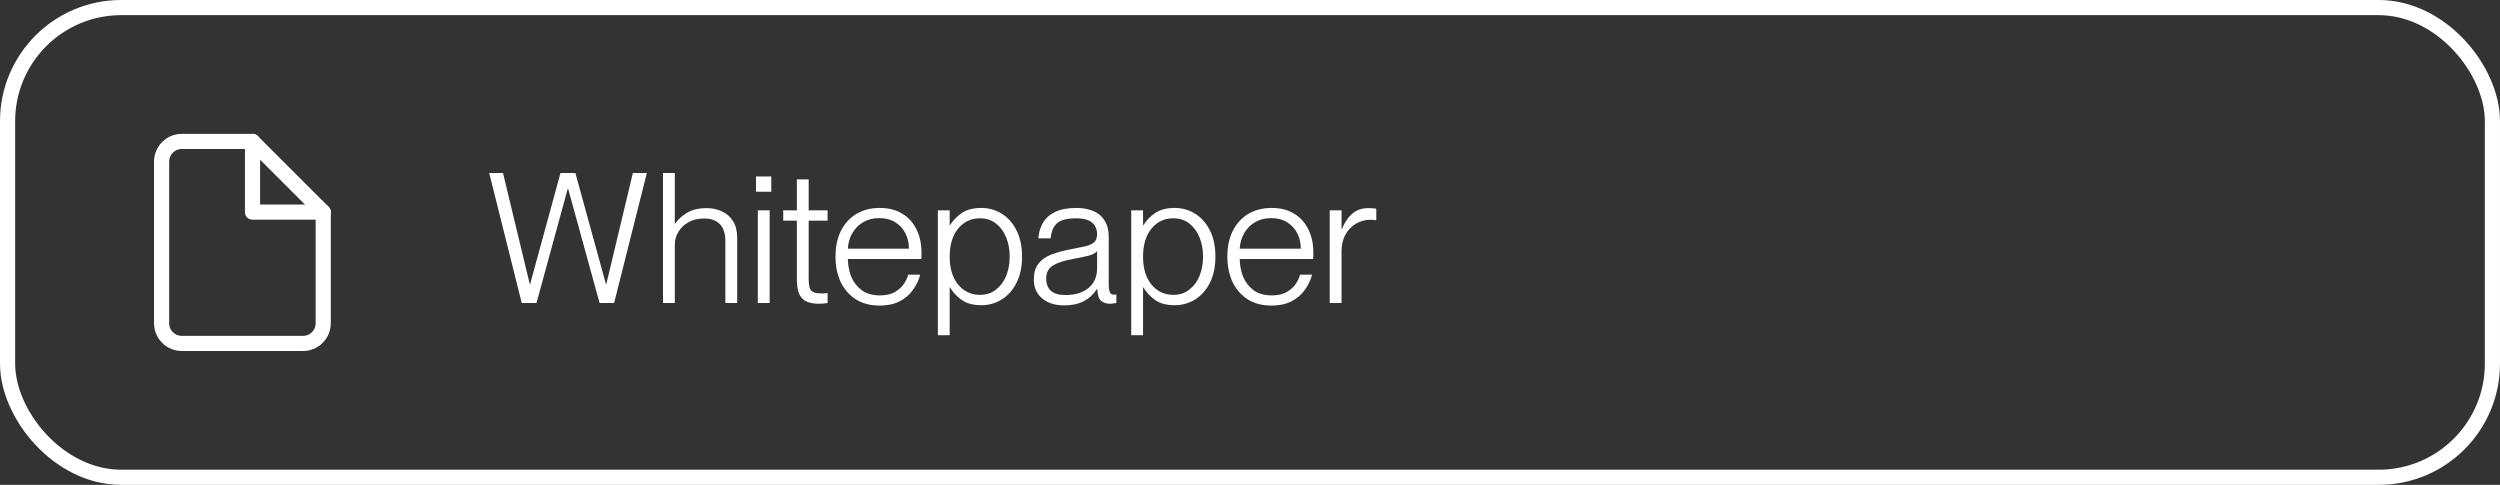
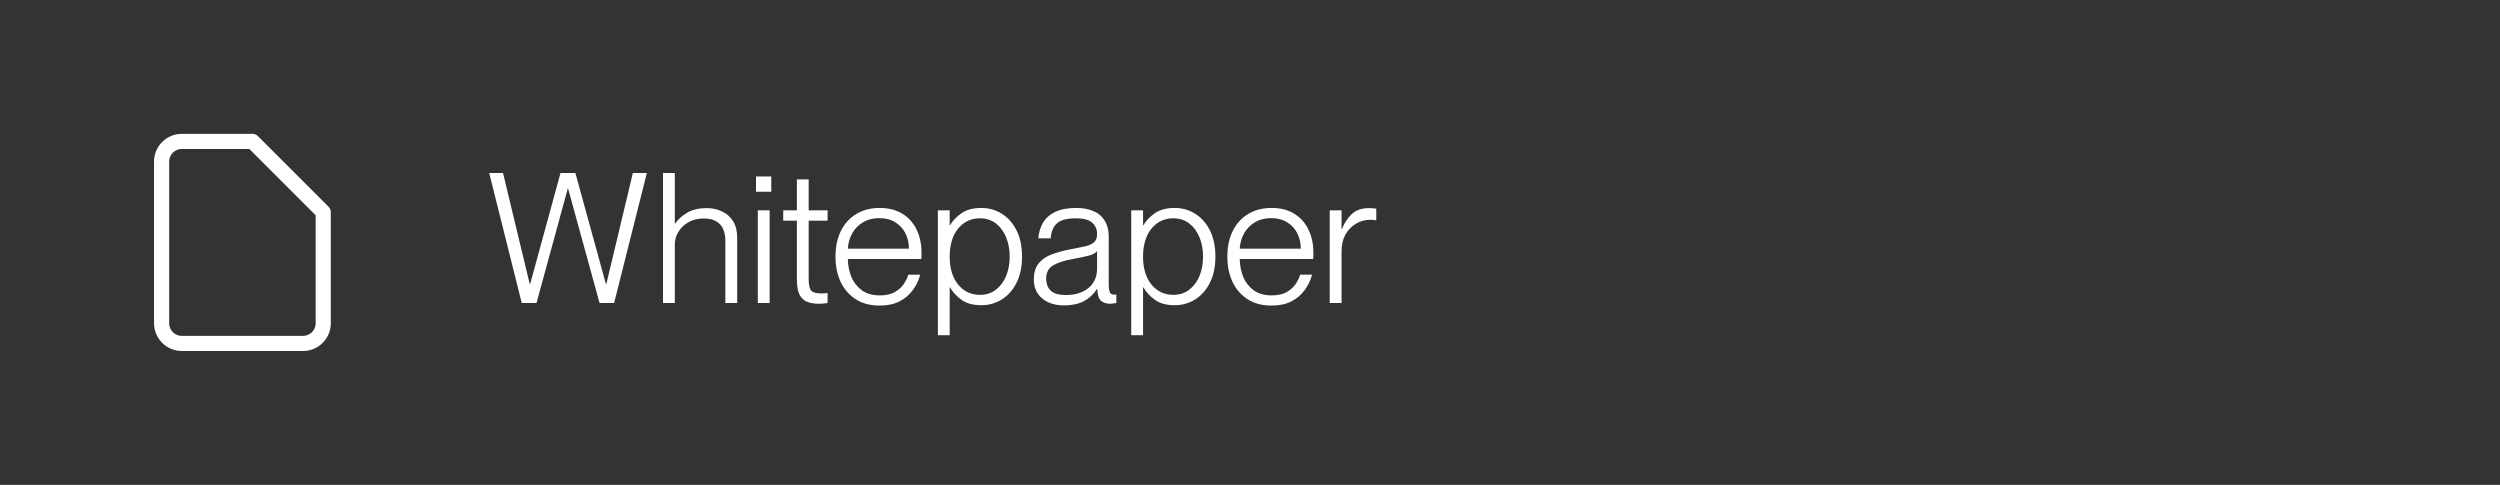
<svg xmlns="http://www.w3.org/2000/svg" width="165" height="32" viewBox="0 0 165 32" fill="none">
  <rect x="0" y="0" width="165" height="32" fill="#333333" stroke="none" />
  <path d="M16.666 9.334H11.999C11.646 9.334 11.307 9.474 11.056 9.724C10.806 9.974 10.666 10.313 10.666 10.667V21.334C10.666 21.687 10.806 22.026 11.056 22.276C11.307 22.526 11.646 22.667 11.999 22.667H19.999C20.353 22.667 20.692 22.526 20.942 22.276C21.192 22.026 21.333 21.687 21.333 21.334V14L16.666 9.334Z" stroke="white" stroke-linecap="round" stroke-linejoin="round" />
-   <path d="M16.666 9.334V14H21.333" stroke="white" stroke-linecap="round" stroke-linejoin="round" />
  <path d="M32.288 11.42H33.2L34.964 18.752H34.988L36.992 11.42H37.976L39.992 18.752H40.016L41.768 11.42H42.692L40.532 20H39.572L37.496 12.452H37.472L35.408 20H34.436L32.288 11.42ZM47.874 15.872C47.874 15.608 47.83 15.368 47.742 15.152C47.654 14.928 47.506 14.752 47.298 14.624C47.09 14.488 46.81 14.42 46.458 14.42C46.074 14.42 45.738 14.5 45.45 14.66C45.162 14.82 44.938 15.032 44.778 15.296C44.618 15.552 44.538 15.832 44.538 16.136V20H43.758V11.42H44.538V14.756H44.562C44.73 14.5 44.982 14.268 45.318 14.06C45.662 13.844 46.106 13.736 46.65 13.736C47.018 13.736 47.35 13.808 47.646 13.952C47.95 14.088 48.194 14.3 48.378 14.588C48.562 14.876 48.654 15.248 48.654 15.704V20H47.874V15.872ZM49.896 11.648H50.904V12.656H49.896V11.648ZM50.016 13.88H50.796V20H50.016V13.88ZM51.693 13.88H52.593V11.84H53.373V13.88H54.621V14.564H53.373V18.428C53.373 18.804 53.429 19.056 53.541 19.184C53.653 19.304 53.857 19.364 54.153 19.364C54.249 19.364 54.329 19.364 54.393 19.364C54.457 19.356 54.533 19.348 54.621 19.34V20C54.405 20.032 54.213 20.048 54.045 20.048C53.749 20.048 53.489 20.004 53.265 19.916C53.049 19.828 52.881 19.668 52.761 19.436C52.649 19.196 52.593 18.856 52.593 18.416V14.564H51.693V13.88ZM58.058 20.168C57.434 20.168 56.906 20.028 56.474 19.748C56.042 19.468 55.71 19.084 55.478 18.596C55.254 18.108 55.142 17.556 55.142 16.94C55.142 16.284 55.262 15.716 55.502 15.236C55.742 14.756 56.082 14.384 56.522 14.12C56.962 13.856 57.474 13.724 58.058 13.724C58.65 13.724 59.15 13.852 59.558 14.108C59.966 14.356 60.278 14.704 60.494 15.152C60.71 15.592 60.818 16.096 60.818 16.664C60.818 16.744 60.818 16.824 60.818 16.904C60.818 16.984 60.814 17.048 60.806 17.096H55.958C55.966 17.512 56.042 17.904 56.186 18.272C56.338 18.632 56.57 18.928 56.882 19.16C57.194 19.384 57.59 19.496 58.07 19.496C58.494 19.496 58.834 19.416 59.09 19.256C59.354 19.096 59.55 18.912 59.678 18.704C59.814 18.488 59.902 18.296 59.942 18.128H60.734C60.638 18.496 60.474 18.836 60.242 19.148C60.018 19.46 59.726 19.708 59.366 19.892C59.006 20.076 58.57 20.168 58.058 20.168ZM58.022 14.396C57.63 14.396 57.282 14.484 56.978 14.66C56.674 14.836 56.434 15.076 56.258 15.38C56.082 15.684 55.982 16.028 55.958 16.412H59.99C59.99 16.044 59.914 15.708 59.762 15.404C59.61 15.1 59.386 14.856 59.09 14.672C58.802 14.488 58.446 14.396 58.022 14.396ZM62.703 18.968H62.679V22.124H61.899V13.88H62.679V14.864H62.703C62.879 14.568 63.131 14.304 63.459 14.072C63.795 13.84 64.231 13.724 64.767 13.724C65.263 13.724 65.715 13.852 66.123 14.108C66.531 14.364 66.855 14.732 67.095 15.212C67.335 15.692 67.455 16.268 67.455 16.94C67.455 17.604 67.335 18.176 67.095 18.656C66.855 19.136 66.531 19.504 66.123 19.76C65.715 20.016 65.263 20.144 64.767 20.144C64.231 20.144 63.799 20.028 63.471 19.796C63.143 19.564 62.887 19.288 62.703 18.968ZM64.671 14.408C64.087 14.408 63.607 14.636 63.231 15.092C62.863 15.548 62.679 16.164 62.679 16.94C62.679 17.708 62.863 18.32 63.231 18.776C63.607 19.232 64.087 19.46 64.671 19.46C65.095 19.46 65.451 19.344 65.739 19.112C66.035 18.88 66.259 18.576 66.411 18.2C66.563 17.816 66.639 17.396 66.639 16.94C66.639 16.476 66.563 16.056 66.411 15.68C66.259 15.296 66.035 14.988 65.739 14.756C65.451 14.524 65.095 14.408 64.671 14.408ZM70.236 20.156C69.628 20.156 69.14 20 68.772 19.688C68.412 19.376 68.232 18.964 68.232 18.452C68.232 18.012 68.332 17.664 68.532 17.408C68.732 17.144 69.02 16.94 69.396 16.796C69.772 16.652 70.224 16.532 70.752 16.436C71.088 16.372 71.38 16.312 71.628 16.256C71.876 16.2 72.068 16.112 72.204 15.992C72.34 15.872 72.408 15.692 72.408 15.452C72.408 15.14 72.3 14.888 72.084 14.696C71.868 14.504 71.512 14.408 71.016 14.408C70.432 14.408 70.016 14.516 69.768 14.732C69.52 14.948 69.38 15.28 69.348 15.728H68.532C68.556 15.368 68.652 15.036 68.82 14.732C68.988 14.428 69.252 14.184 69.612 14C69.98 13.816 70.46 13.724 71.052 13.724C71.428 13.724 71.776 13.784 72.096 13.904C72.424 14.024 72.684 14.228 72.876 14.516C73.076 14.796 73.176 15.18 73.176 15.668V18.728C73.176 18.976 73.2 19.16 73.248 19.28C73.296 19.392 73.384 19.448 73.512 19.448C73.576 19.448 73.632 19.444 73.68 19.436V20C73.616 20.008 73.548 20.016 73.476 20.024C73.412 20.04 73.344 20.048 73.272 20.048C73.024 20.048 72.824 19.984 72.672 19.856C72.52 19.72 72.436 19.46 72.42 19.076H72.396C72.18 19.42 71.892 19.688 71.532 19.88C71.172 20.064 70.74 20.156 70.236 20.156ZM70.332 19.472C70.964 19.472 71.468 19.316 71.844 19.004C72.22 18.692 72.408 18.26 72.408 17.708V16.568C72.32 16.696 72.128 16.8 71.832 16.88C71.544 16.952 71.216 17.02 70.848 17.084C70.256 17.188 69.808 17.332 69.504 17.516C69.2 17.7 69.048 17.988 69.048 18.38C69.048 18.732 69.152 19.004 69.36 19.196C69.568 19.38 69.892 19.472 70.332 19.472ZM75.465 18.968H75.441V22.124H74.661V13.88H75.441V14.864H75.465C75.641 14.568 75.893 14.304 76.221 14.072C76.557 13.84 76.993 13.724 77.529 13.724C78.025 13.724 78.477 13.852 78.885 14.108C79.293 14.364 79.617 14.732 79.857 15.212C80.097 15.692 80.217 16.268 80.217 16.94C80.217 17.604 80.097 18.176 79.857 18.656C79.617 19.136 79.293 19.504 78.885 19.76C78.477 20.016 78.025 20.144 77.529 20.144C76.993 20.144 76.561 20.028 76.233 19.796C75.905 19.564 75.649 19.288 75.465 18.968ZM77.433 14.408C76.849 14.408 76.369 14.636 75.993 15.092C75.625 15.548 75.441 16.164 75.441 16.94C75.441 17.708 75.625 18.32 75.993 18.776C76.369 19.232 76.849 19.46 77.433 19.46C77.857 19.46 78.213 19.344 78.501 19.112C78.797 18.88 79.021 18.576 79.173 18.2C79.325 17.816 79.401 17.396 79.401 16.94C79.401 16.476 79.325 16.056 79.173 15.68C79.021 15.296 78.797 14.988 78.501 14.756C78.213 14.524 77.857 14.408 77.433 14.408ZM83.921 20.168C83.297 20.168 82.769 20.028 82.337 19.748C81.905 19.468 81.573 19.084 81.341 18.596C81.117 18.108 81.005 17.556 81.005 16.94C81.005 16.284 81.125 15.716 81.365 15.236C81.605 14.756 81.945 14.384 82.385 14.12C82.825 13.856 83.337 13.724 83.921 13.724C84.513 13.724 85.013 13.852 85.421 14.108C85.829 14.356 86.141 14.704 86.357 15.152C86.573 15.592 86.681 16.096 86.681 16.664C86.681 16.744 86.681 16.824 86.681 16.904C86.681 16.984 86.677 17.048 86.669 17.096H81.821C81.829 17.512 81.905 17.904 82.049 18.272C82.201 18.632 82.433 18.928 82.745 19.16C83.057 19.384 83.453 19.496 83.933 19.496C84.357 19.496 84.697 19.416 84.953 19.256C85.217 19.096 85.413 18.912 85.541 18.704C85.677 18.488 85.765 18.296 85.805 18.128H86.597C86.501 18.496 86.337 18.836 86.105 19.148C85.881 19.46 85.589 19.708 85.229 19.892C84.869 20.076 84.433 20.168 83.921 20.168ZM83.885 14.396C83.493 14.396 83.145 14.484 82.841 14.66C82.537 14.836 82.297 15.076 82.121 15.38C81.945 15.684 81.845 16.028 81.821 16.412H85.853C85.853 16.044 85.777 15.708 85.625 15.404C85.473 15.1 85.249 14.856 84.953 14.672C84.665 14.488 84.309 14.396 83.885 14.396ZM87.762 13.88H88.542V15.128H88.566C88.718 14.728 88.934 14.396 89.214 14.132C89.502 13.868 89.866 13.736 90.306 13.736C90.506 13.736 90.682 13.748 90.834 13.772V14.54C90.706 14.516 90.582 14.504 90.462 14.504C90.094 14.504 89.762 14.596 89.466 14.78C89.178 14.956 88.95 15.2 88.782 15.512C88.622 15.824 88.542 16.18 88.542 16.58V20H87.762V13.88Z" fill="white" />
-   <rect x="0.5" y="0.5" width="164" height="31" rx="7.5" stroke="white" />
</svg>